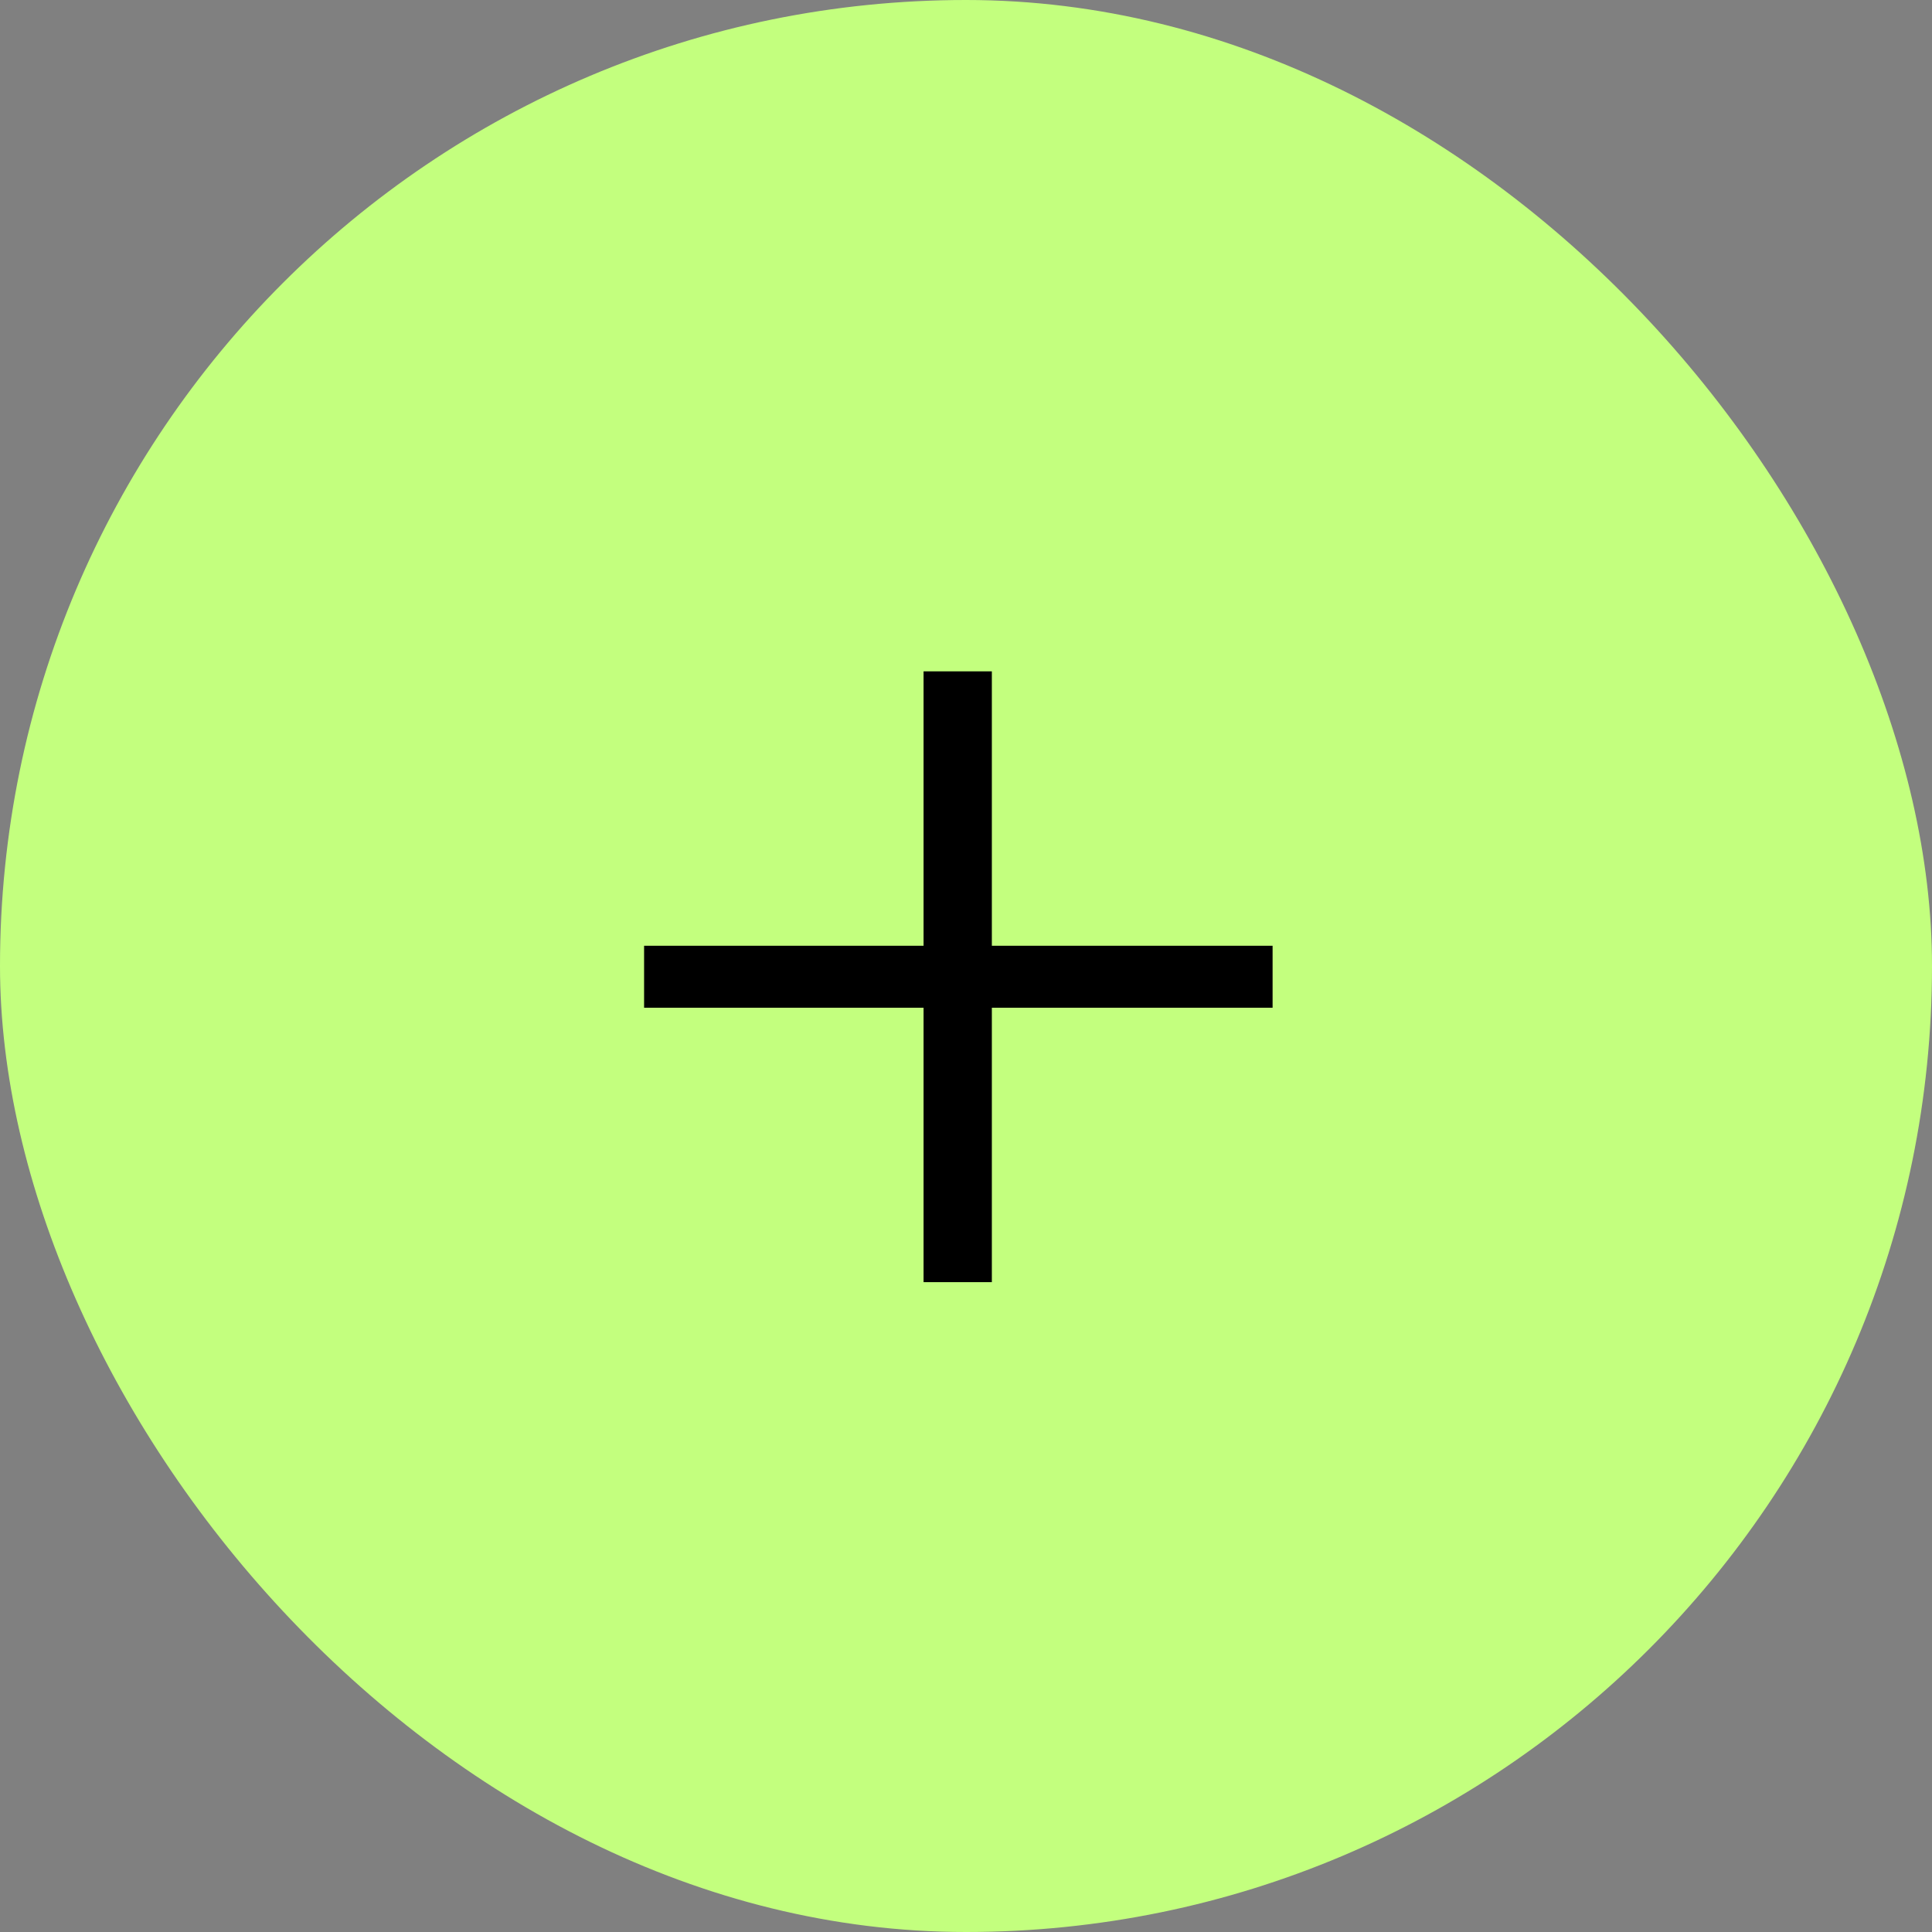
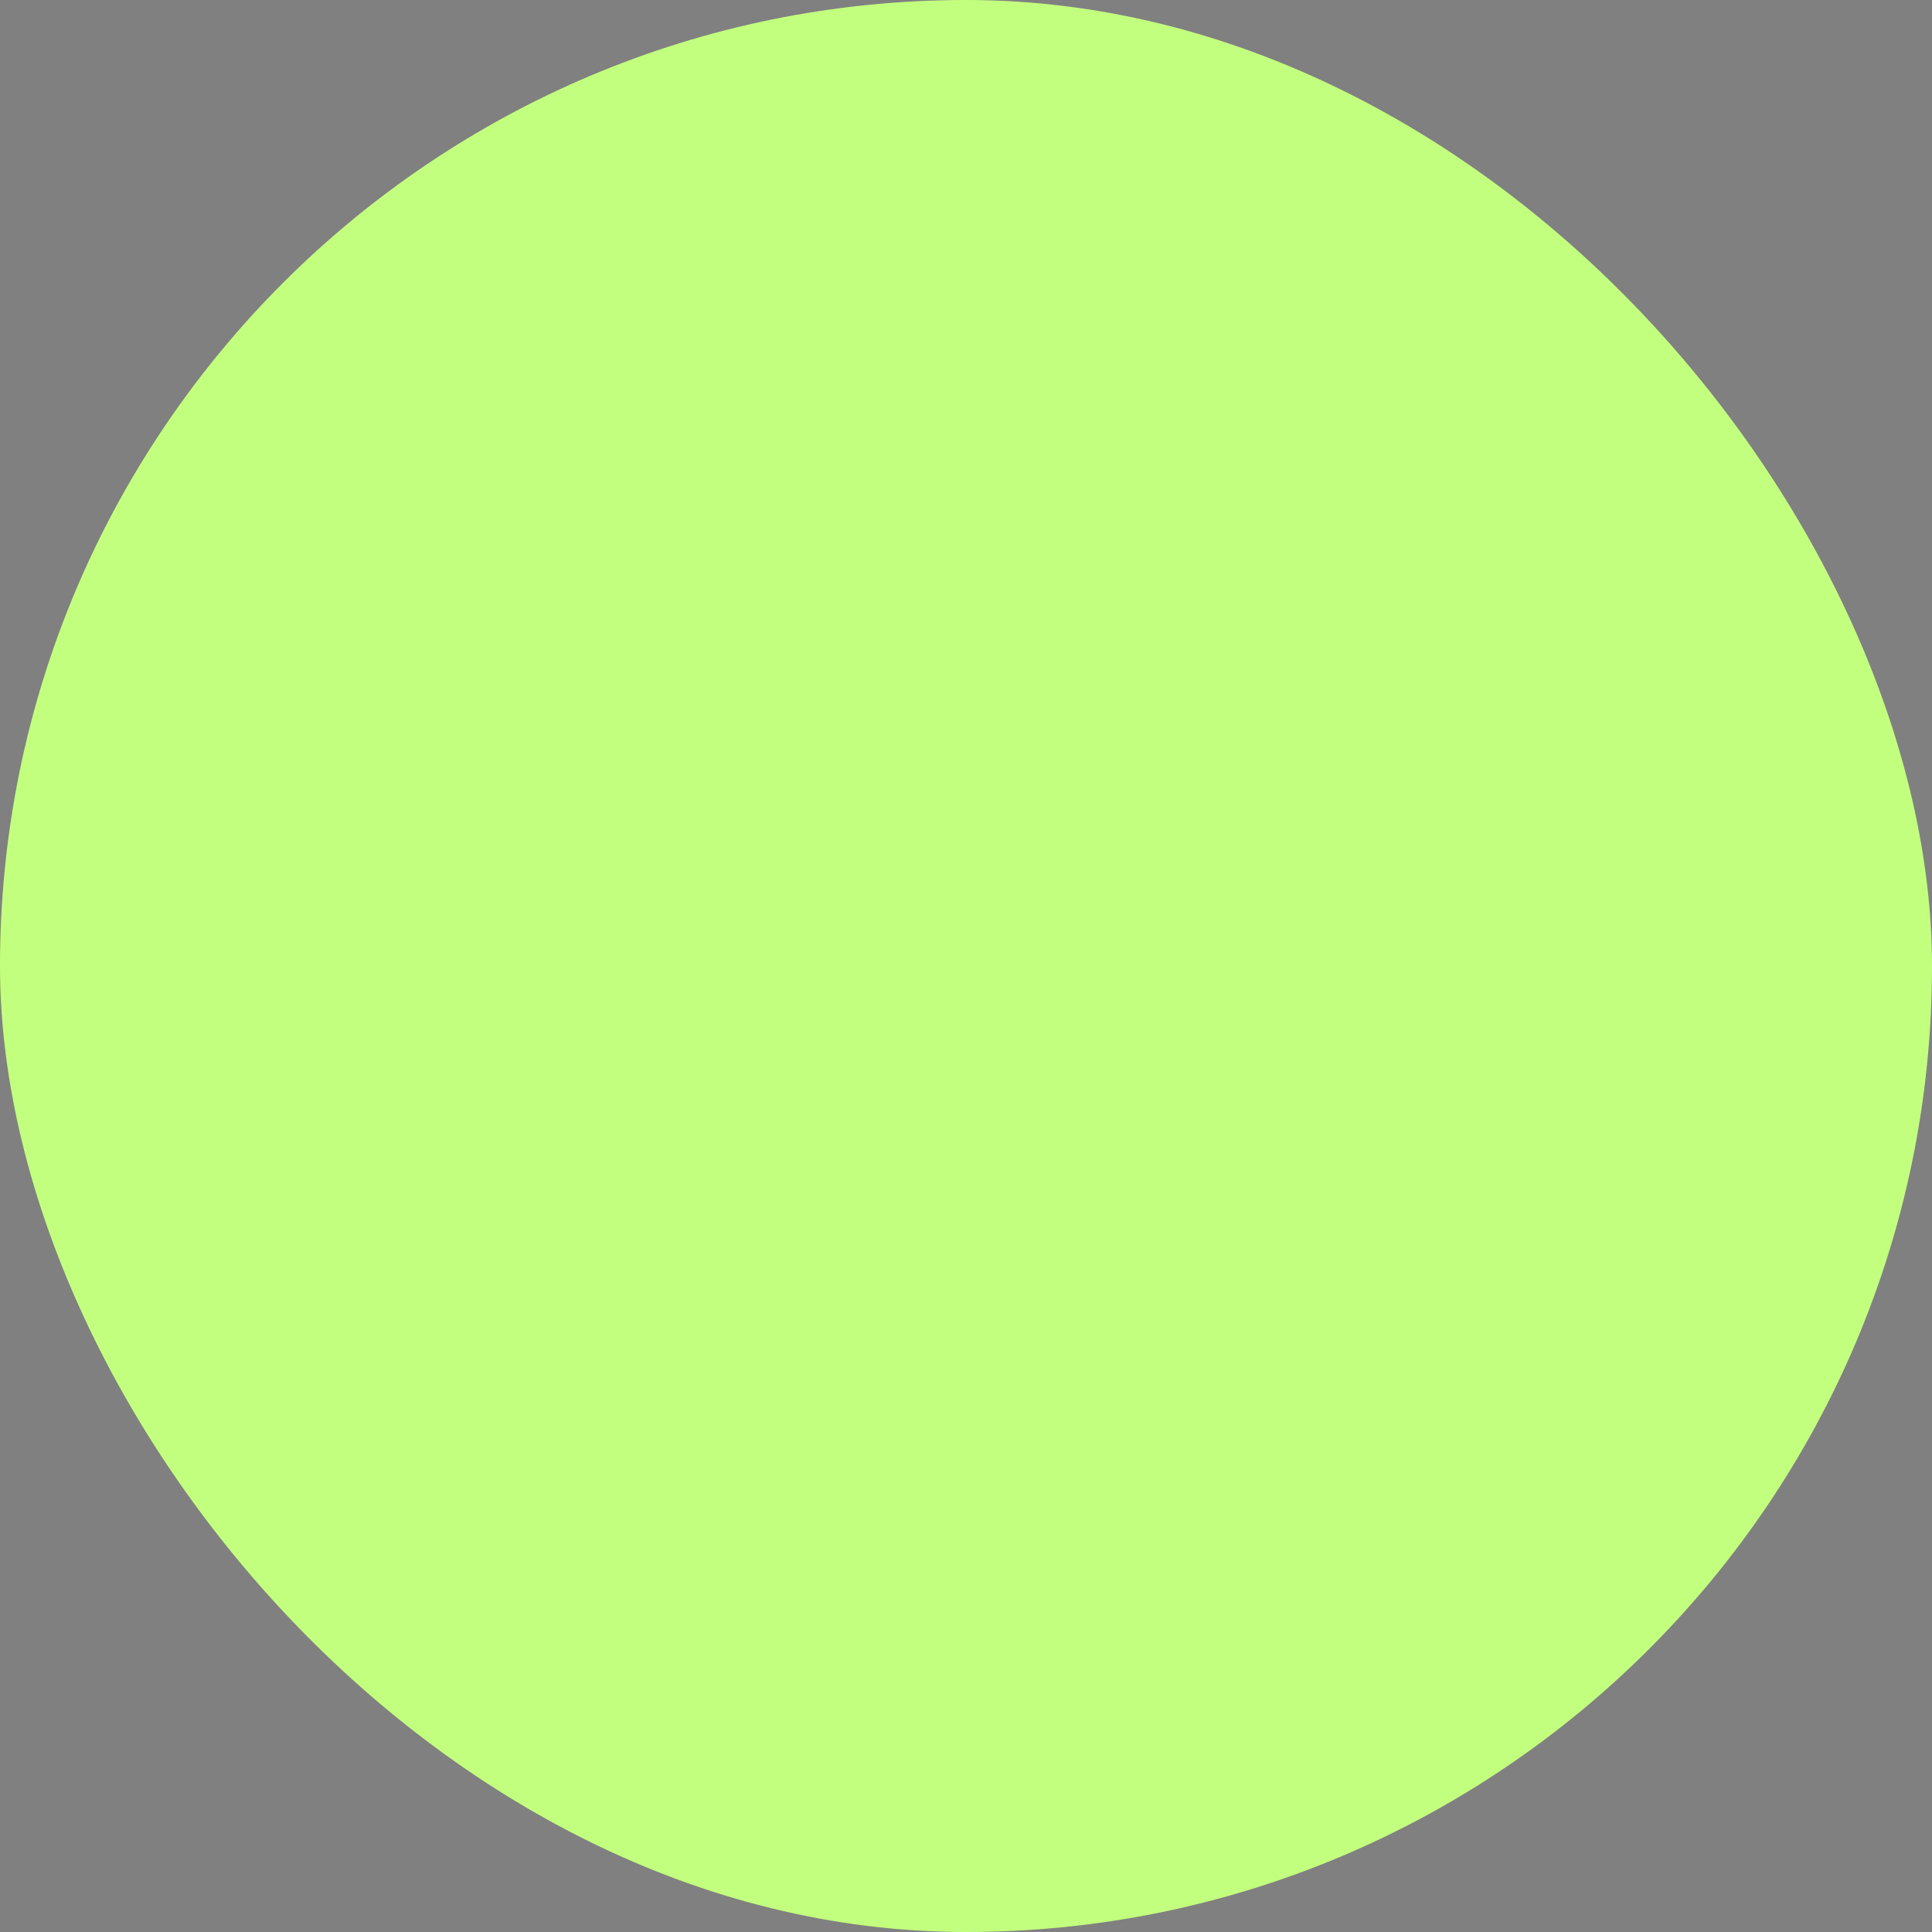
<svg xmlns="http://www.w3.org/2000/svg" width="55" height="55" viewBox="0 0 55 55" fill="none">
  <rect x="0" y="0" width="55" height="55" fill="#808080" stroke="none" />
  <rect width="55" height="55" rx="27.5" fill="#C3FF7E" />
-   <path d="M26.292 36.5V28.688H18.336V26.924H26.292V19.112H28.236V26.924H36.228V28.688H28.236V36.5H26.292Z" fill="black" />
</svg>